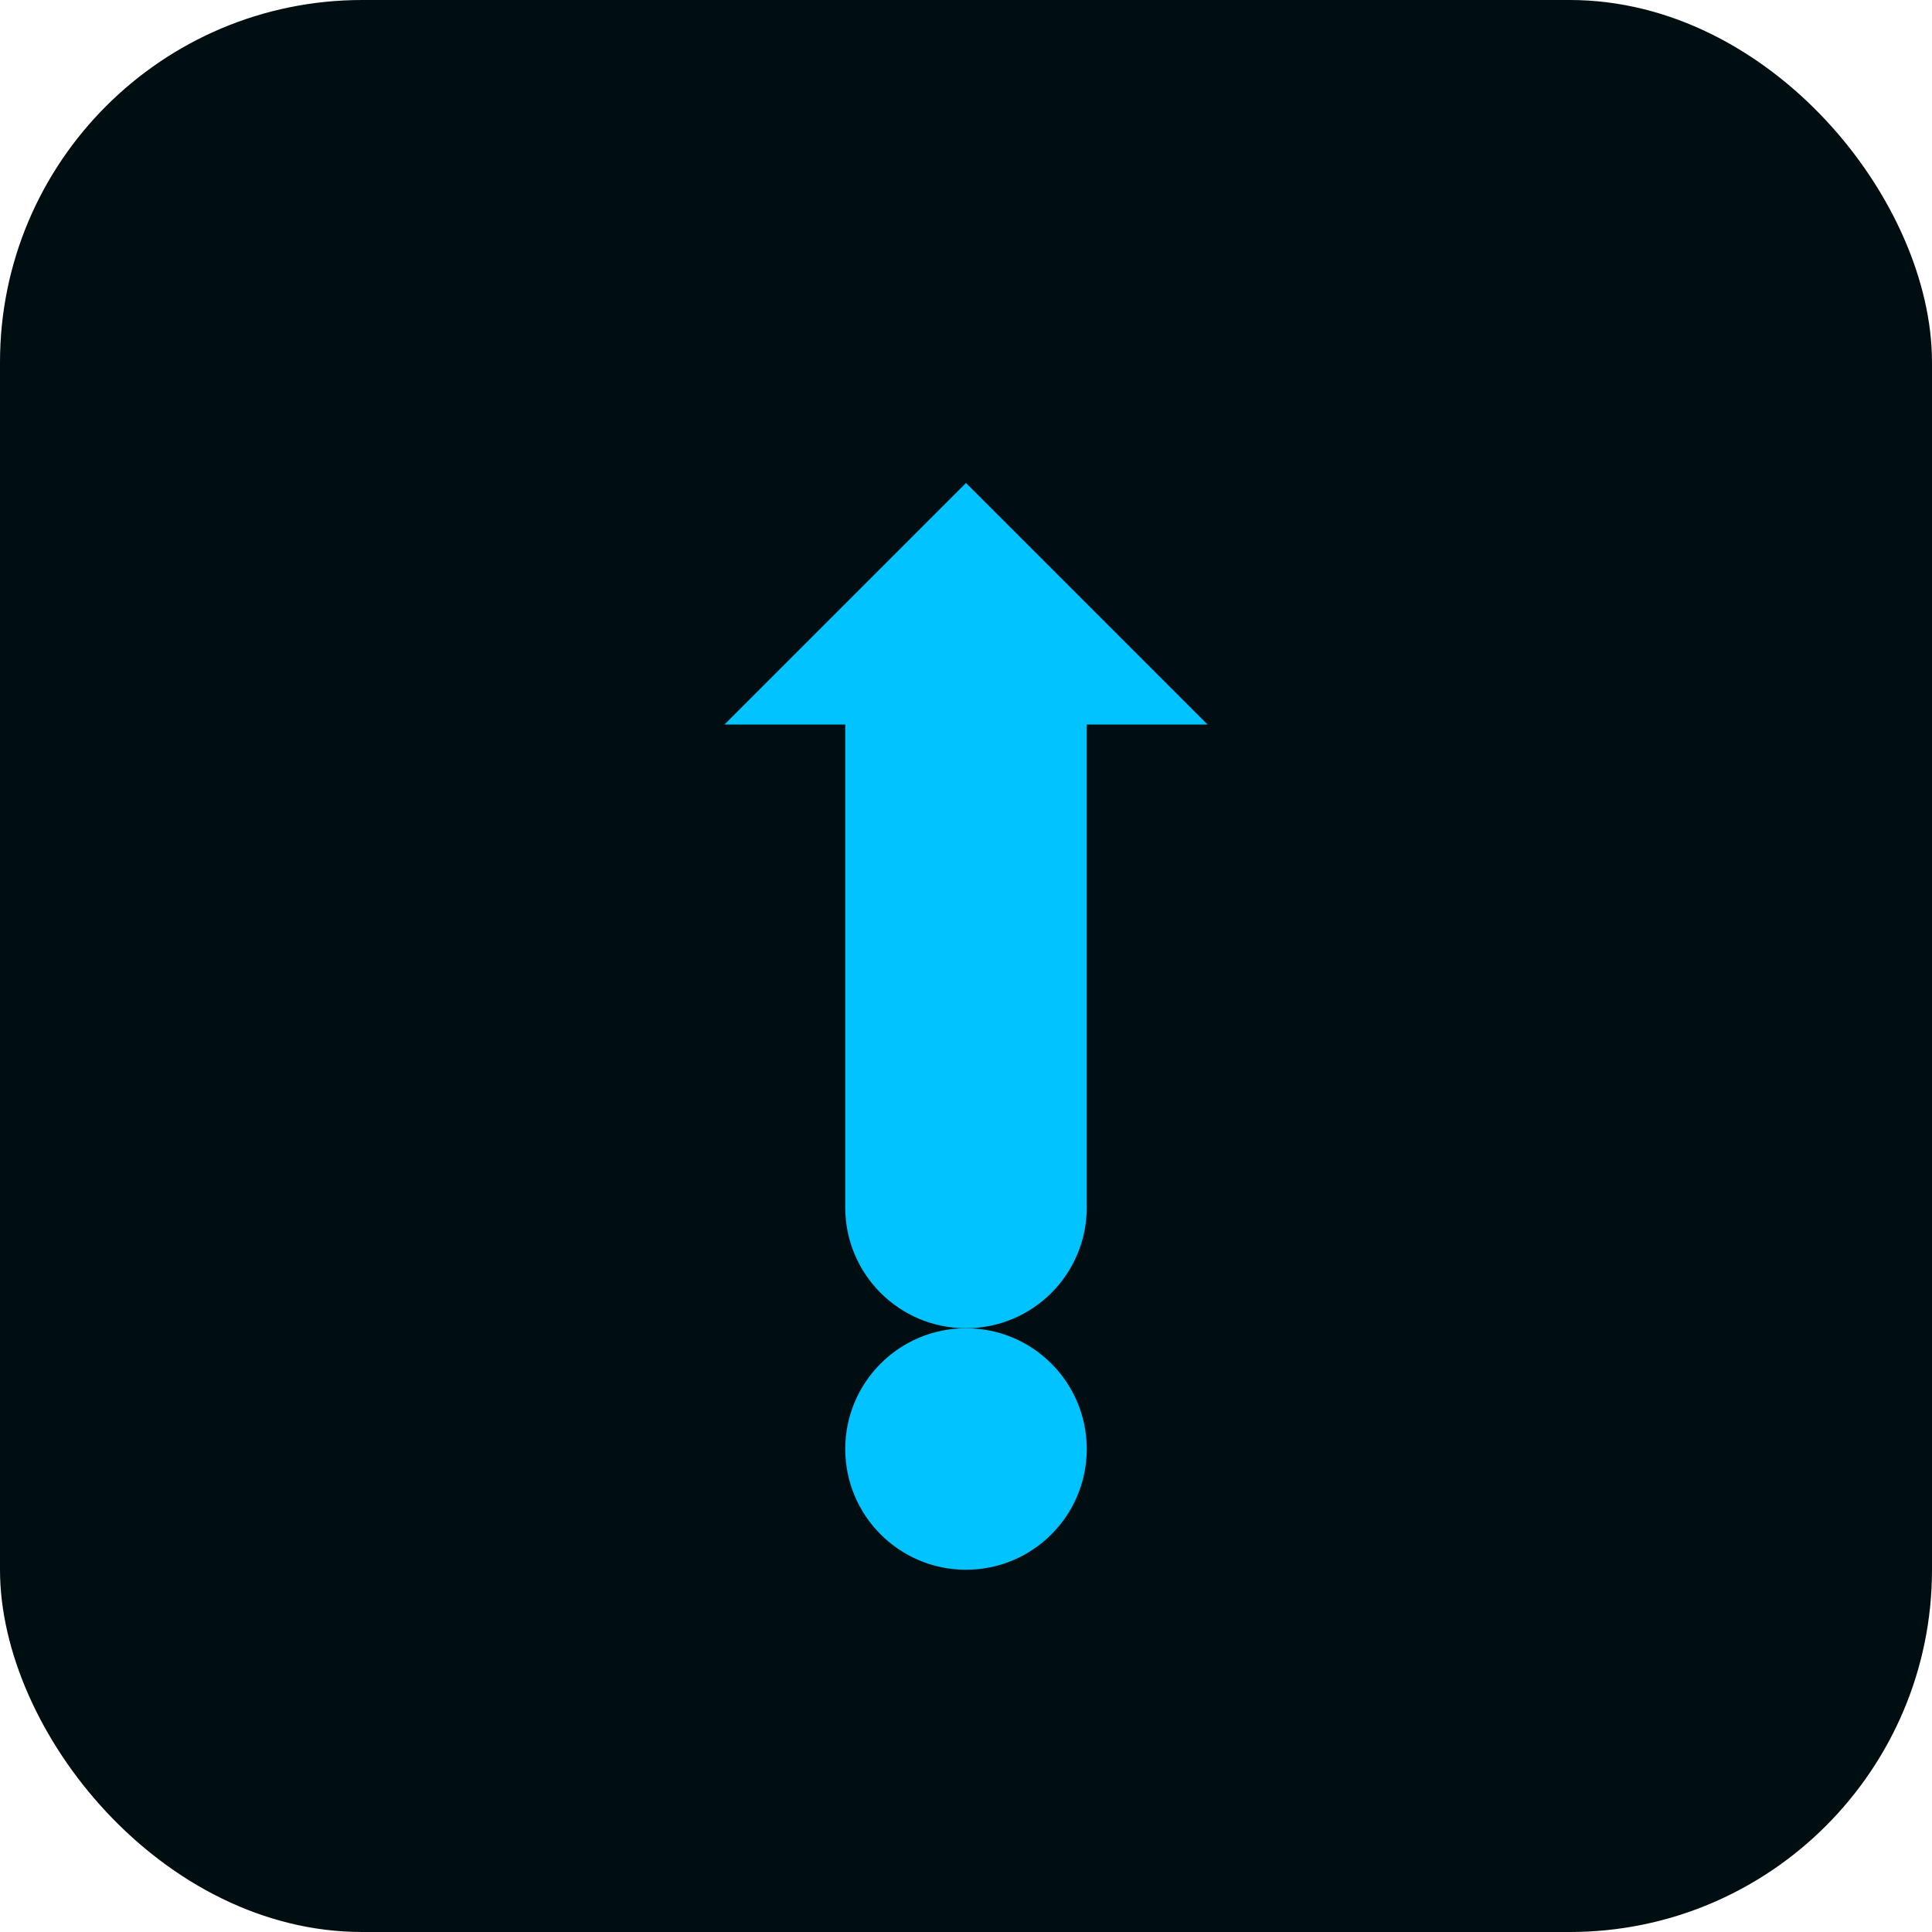
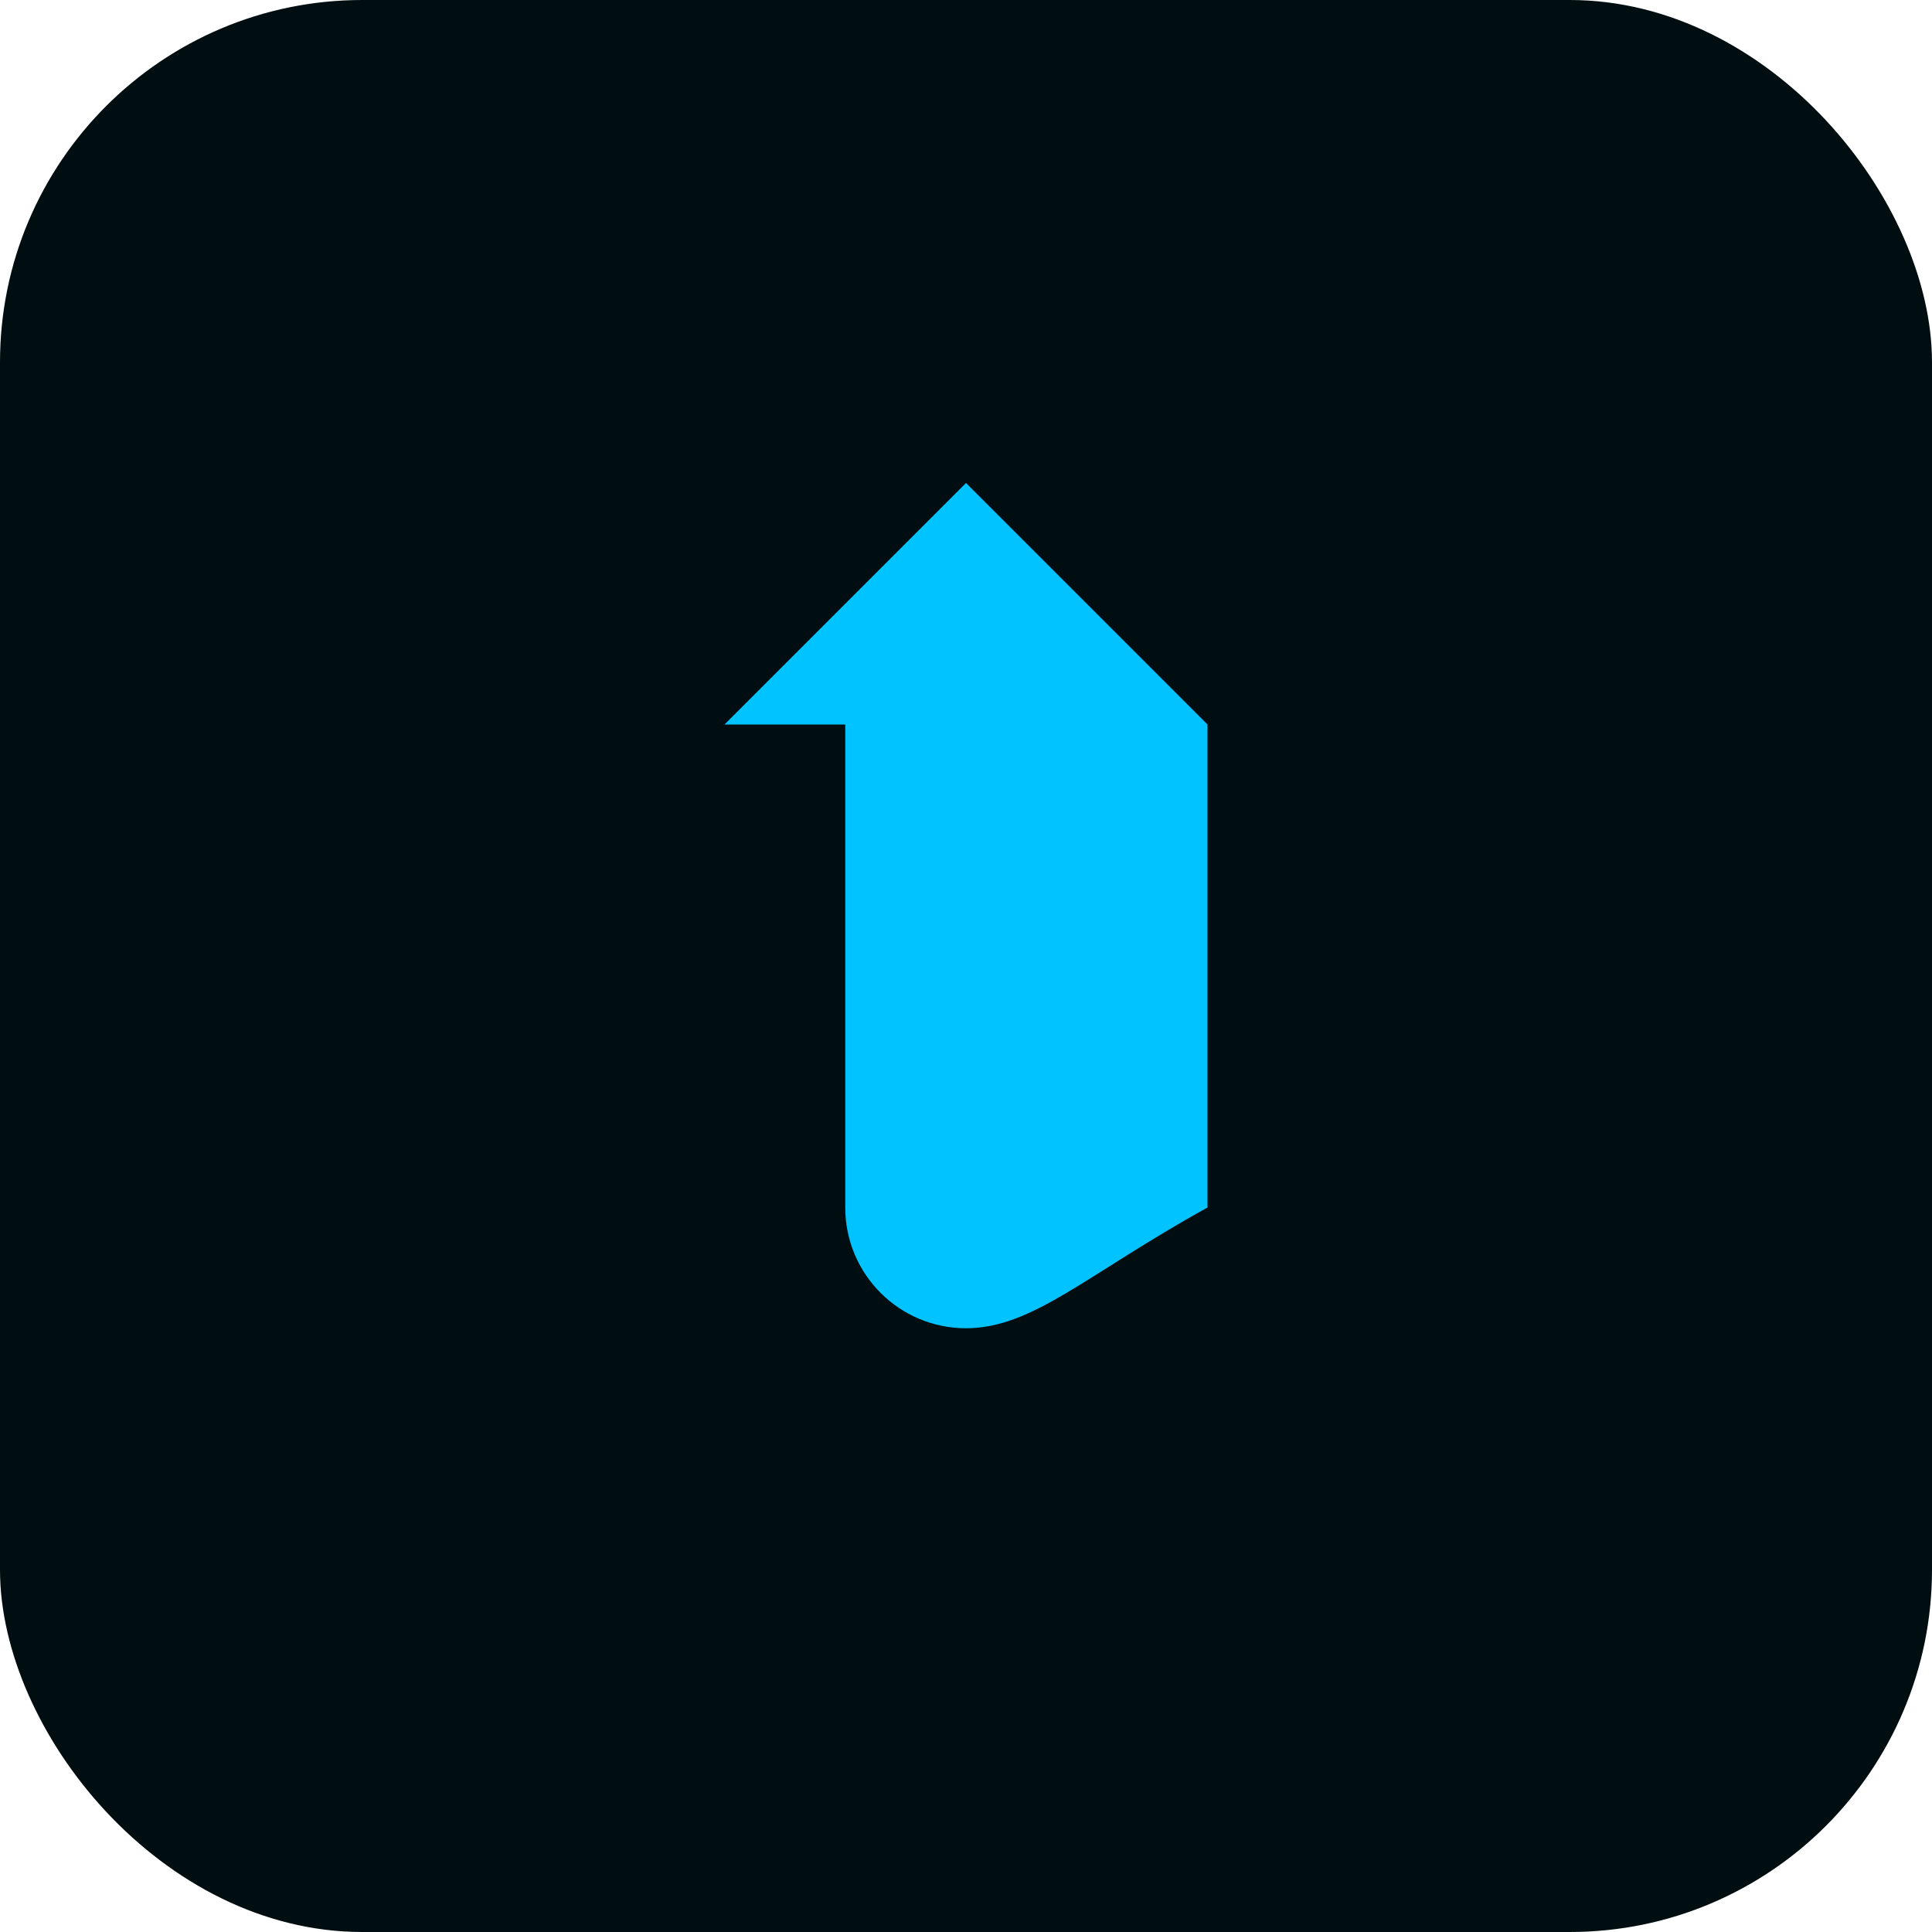
<svg xmlns="http://www.w3.org/2000/svg" width="32" height="32" viewBox="0 0 32 32" fill="none">
  <rect width="32" height="32" rx="6" fill="#000e12" />
-   <path d="M16 8L20 12H18V20C18 21.105 17.105 22 16 22C14.895 22 14 21.105 14 20V12H12L16 8Z" fill="#00c3ff" />
-   <circle cx="16" cy="24" r="2" fill="#00c3ff" />
+   <path d="M16 8L20 12V20C18 21.105 17.105 22 16 22C14.895 22 14 21.105 14 20V12H12L16 8Z" fill="#00c3ff" />
</svg>